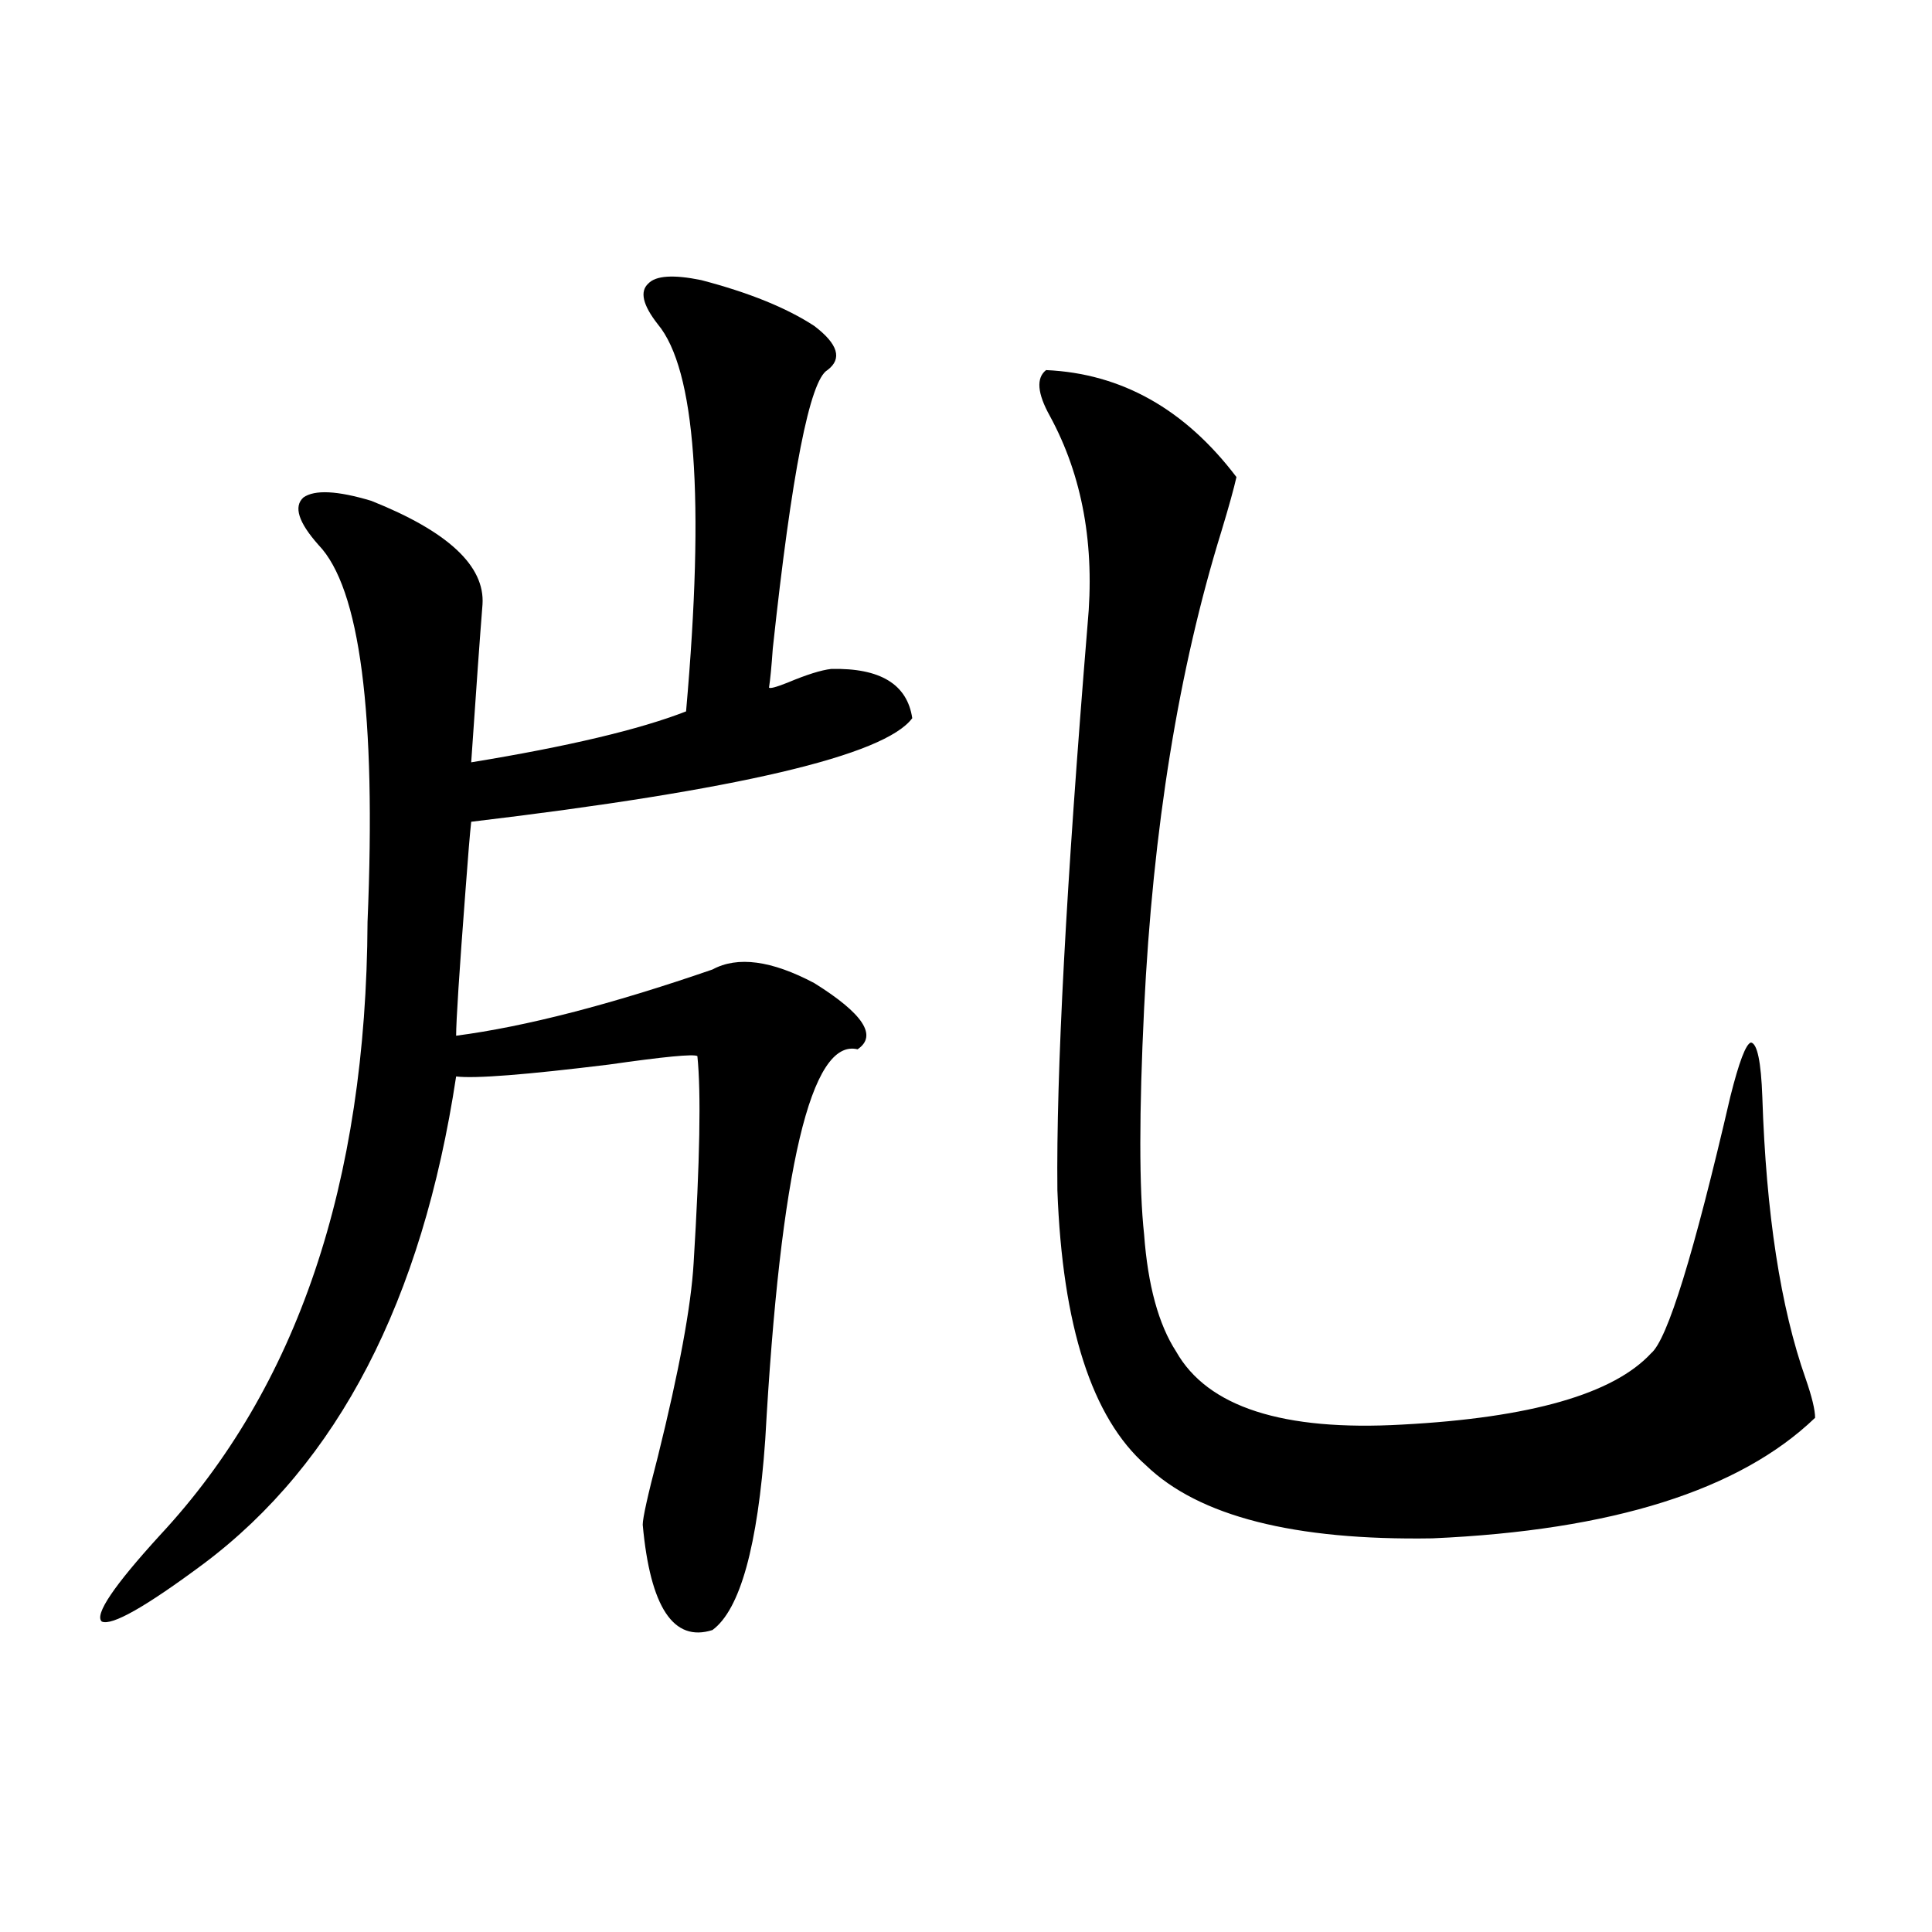
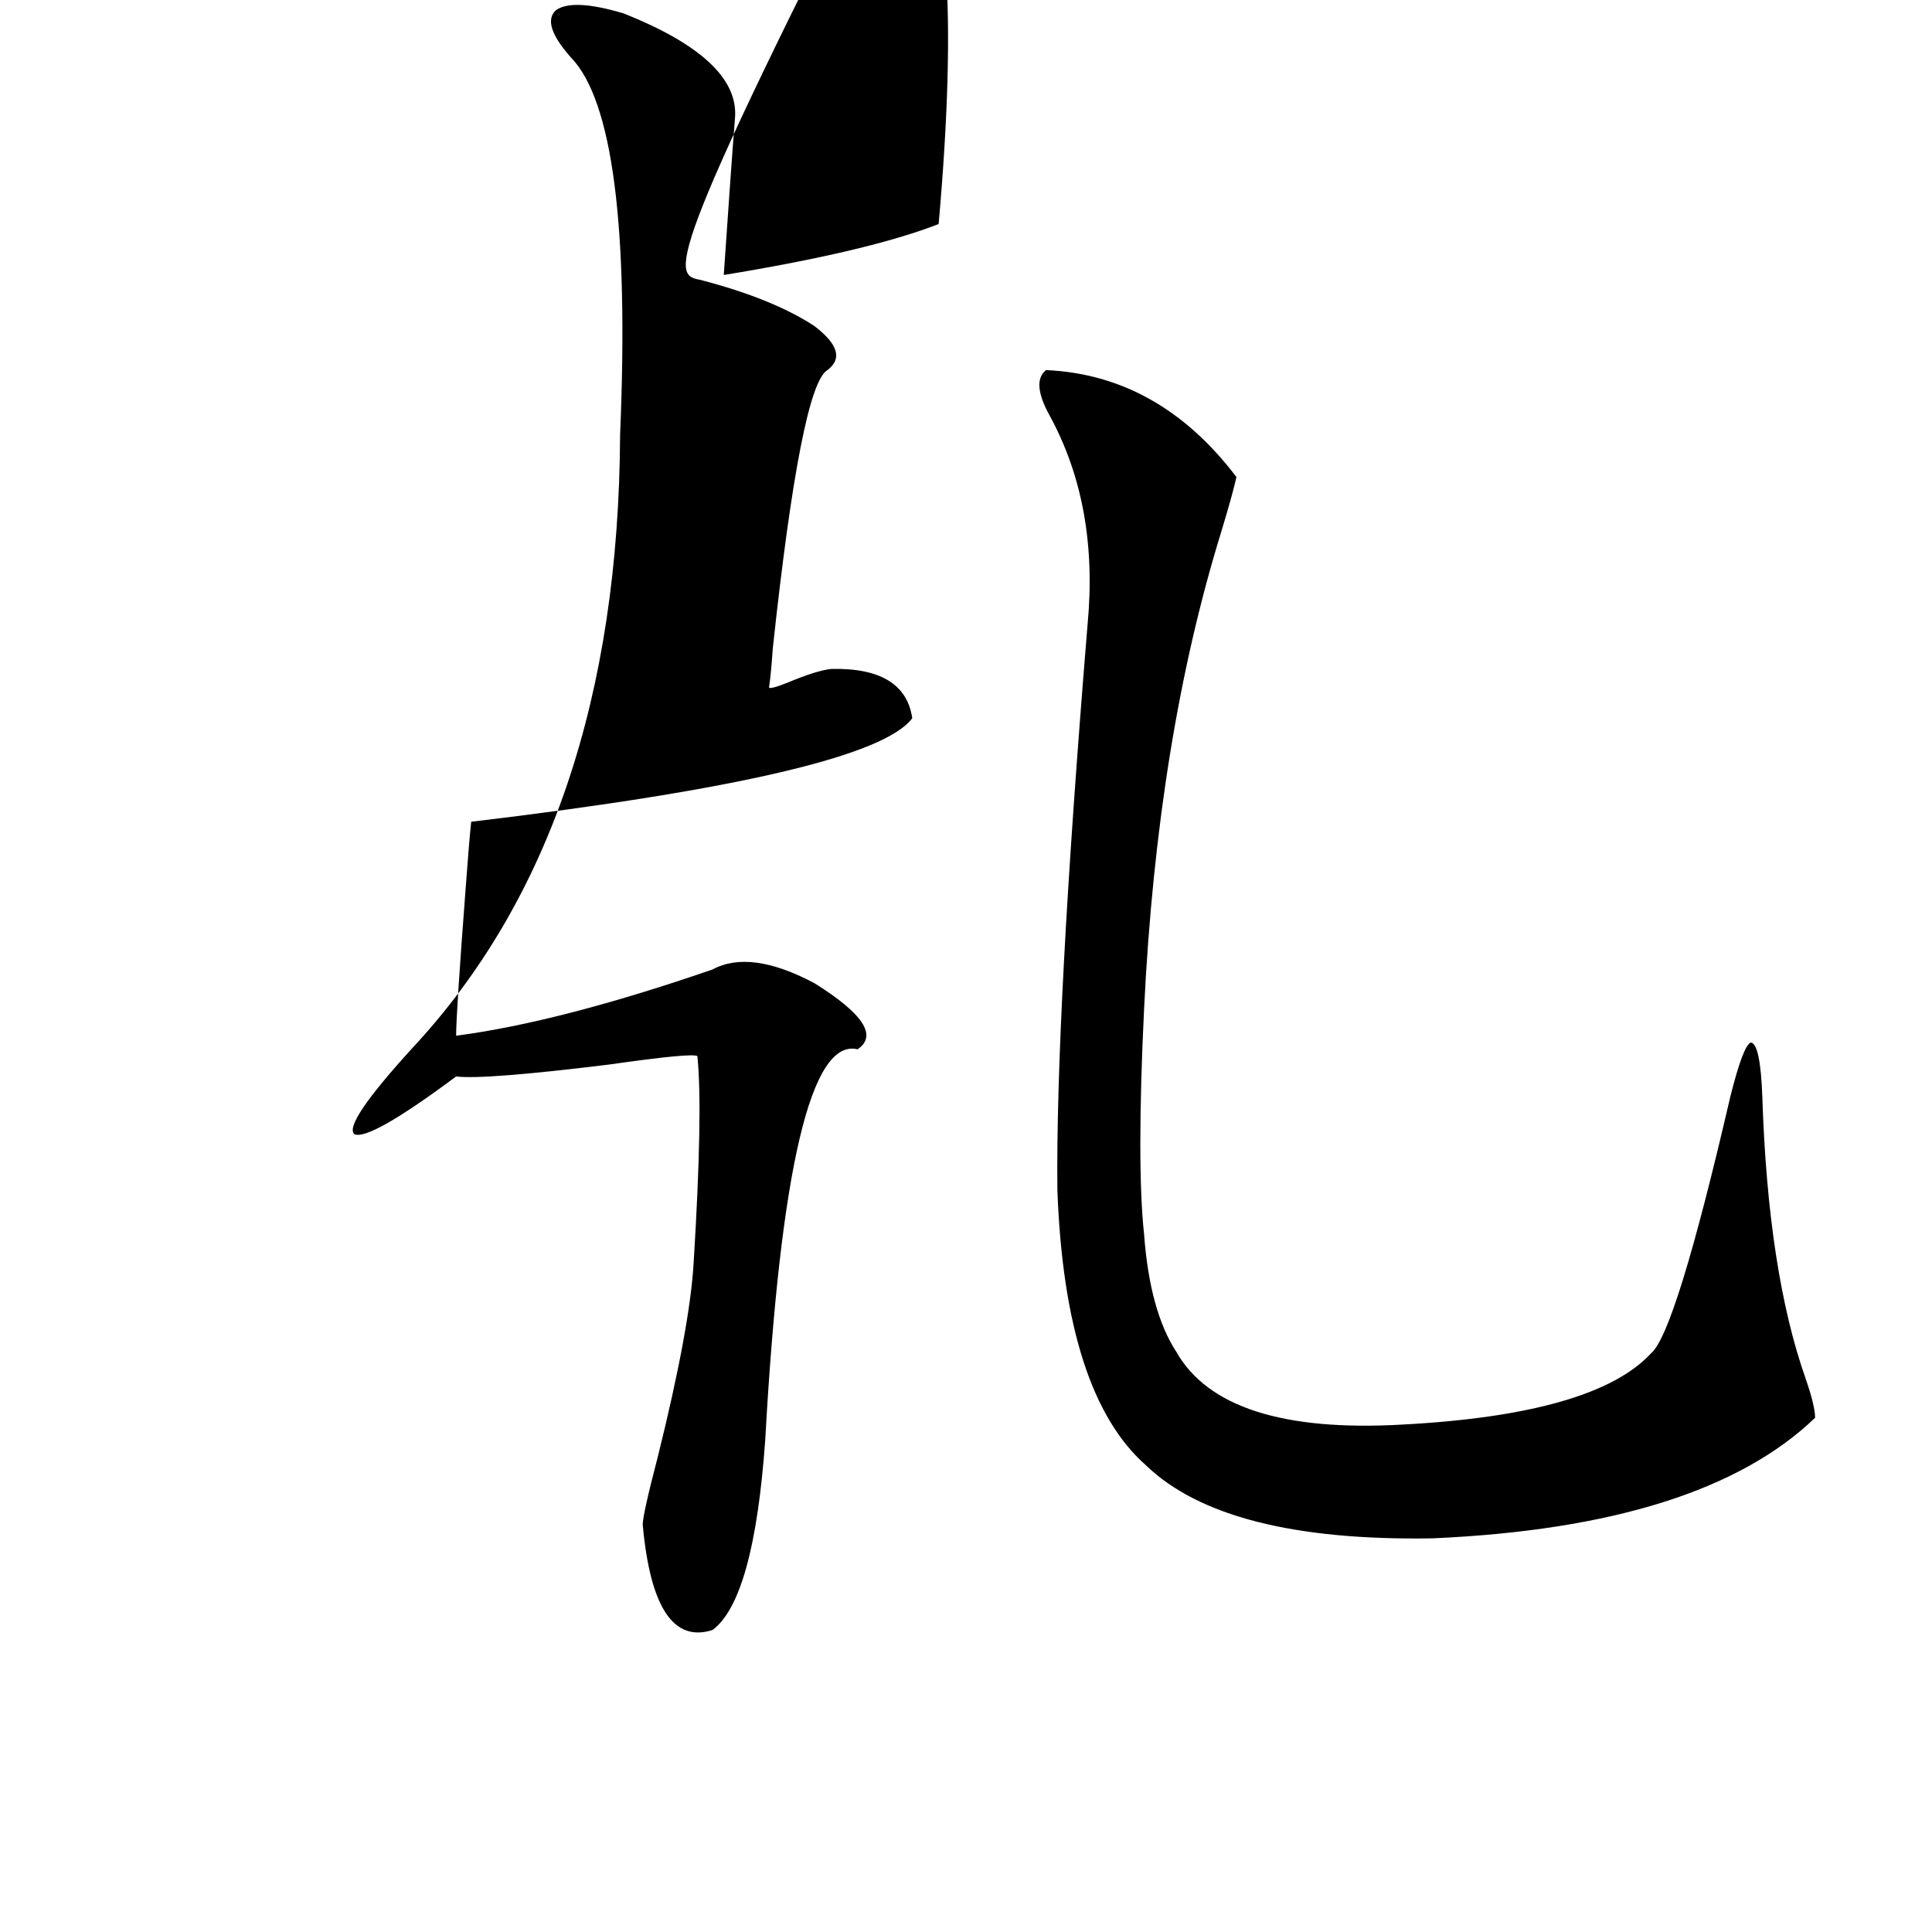
<svg xmlns="http://www.w3.org/2000/svg" version="1.1" id="图层_1" x="0px" y="0px" width="1000px" height="1000px" viewBox="0 0 1000 1000" enable-background="new 0 0 1000 1000" xml:space="preserve">
-   <path d="M362.918,144.973c24.71,6.455,44.221,14.365,58.535,23.73c12.347,9.38,14.634,17.002,6.829,22.852  c-9.116,5.273-18.536,53.325-28.292,144.141c-0.656,9.38-1.311,16.123-1.951,20.215c0.64,0.591,3.902-0.288,9.756-2.637  c9.756-4.092,17.225-6.44,22.438-7.031c25.365-0.576,39.344,7.91,41.95,25.488c-14.314,19.336-90.409,37.217-228.287,53.613  c-0.656,5.864-1.631,17.578-2.927,35.156c-3.262,42.778-4.878,67.979-4.878,75.586c35.761-4.683,79.998-16.108,132.68-34.277  c13.003-7.031,30.563-4.683,52.682,7.031c25.365,15.82,32.834,27.246,22.438,34.277c-24.07-5.85-39.999,61.523-47.804,202.148  c-3.902,55.083-13.018,87.891-27.316,98.438c-20.167,6.441-32.194-11.728-36.097-54.492c0-3.516,2.591-15.229,7.805-35.156  c11.052-44.521,17.225-77.92,18.536-100.195c3.247-52.734,3.902-88.467,1.951-107.227c-1.951-1.167-17.24,0.303-45.853,4.395  c-42.926,5.273-69.267,7.334-79.022,6.152c-17.561,116.016-61.142,200.103-130.729,252.246  c-29.923,22.262-47.484,32.218-52.682,29.883c-3.902-3.516,6.174-18.457,30.243-44.824  c70.882-76.162,106.659-181.934,107.314-317.285c4.542-107.803-3.902-172.842-25.365-195.117  c-10.411-11.714-13.018-19.912-7.805-24.609c5.854-4.092,17.561-3.516,35.121,1.758c39.664,15.82,58.855,33.701,57.56,53.613  c-1.311,16.411-3.262,43.657-5.854,81.738c50.075-8.198,87.147-16.987,111.217-26.367c9.756-110.151,4.878-176.948-14.634-200.391  c-7.805-9.956-9.436-16.987-4.878-21.094C339.504,142.639,348.605,142.048,362.918,144.973z M541.451,191.555  c39.023,1.758,71.858,20.215,98.534,55.371c-1.311,5.864-3.902,15.244-7.805,28.125c-22.118,71.494-35.456,153.809-39.999,246.973  c-2.607,53.916-2.607,92.876,0,116.895c1.951,26.367,7.469,46.582,16.585,60.645c16.25,28.716,55.273,41.309,117.07,37.793  c66.34-3.516,109.266-15.82,128.777-36.914c8.445-7.031,22.103-51.265,40.975-132.715c4.543-18.154,8.125-27.534,10.731-28.125  c3.247,0.591,5.198,9.971,5.854,28.125c1.951,60.356,9.42,108.984,22.438,145.898c3.247,9.38,4.878,16.123,4.878,20.215  c-39.023,37.505-105.043,58.311-198.044,62.402c-71.553,1.182-120.973-11.426-148.289-37.793  c-27.972-24.609-43.261-72.07-45.853-142.383c-0.656-60.342,4.543-157.9,15.609-292.676c3.902-41.006-2.607-77.041-19.512-108.105  C536.893,203.571,536.238,195.661,541.451,191.555z" />
+   <path d="M362.918,144.973c24.71,6.455,44.221,14.365,58.535,23.73c12.347,9.38,14.634,17.002,6.829,22.852  c-9.116,5.273-18.536,53.325-28.292,144.141c-0.656,9.38-1.311,16.123-1.951,20.215c0.64,0.591,3.902-0.288,9.756-2.637  c9.756-4.092,17.225-6.44,22.438-7.031c25.365-0.576,39.344,7.91,41.95,25.488c-14.314,19.336-90.409,37.217-228.287,53.613  c-0.656,5.864-1.631,17.578-2.927,35.156c-3.262,42.778-4.878,67.979-4.878,75.586c35.761-4.683,79.998-16.108,132.68-34.277  c13.003-7.031,30.563-4.683,52.682,7.031c25.365,15.82,32.834,27.246,22.438,34.277c-24.07-5.85-39.999,61.523-47.804,202.148  c-3.902,55.083-13.018,87.891-27.316,98.438c-20.167,6.441-32.194-11.728-36.097-54.492c0-3.516,2.591-15.229,7.805-35.156  c11.052-44.521,17.225-77.92,18.536-100.195c3.247-52.734,3.902-88.467,1.951-107.227c-1.951-1.167-17.24,0.303-45.853,4.395  c-42.926,5.273-69.267,7.334-79.022,6.152c-29.923,22.262-47.484,32.218-52.682,29.883c-3.902-3.516,6.174-18.457,30.243-44.824  c70.882-76.162,106.659-181.934,107.314-317.285c4.542-107.803-3.902-172.842-25.365-195.117  c-10.411-11.714-13.018-19.912-7.805-24.609c5.854-4.092,17.561-3.516,35.121,1.758c39.664,15.82,58.855,33.701,57.56,53.613  c-1.311,16.411-3.262,43.657-5.854,81.738c50.075-8.198,87.147-16.987,111.217-26.367c9.756-110.151,4.878-176.948-14.634-200.391  c-7.805-9.956-9.436-16.987-4.878-21.094C339.504,142.639,348.605,142.048,362.918,144.973z M541.451,191.555  c39.023,1.758,71.858,20.215,98.534,55.371c-1.311,5.864-3.902,15.244-7.805,28.125c-22.118,71.494-35.456,153.809-39.999,246.973  c-2.607,53.916-2.607,92.876,0,116.895c1.951,26.367,7.469,46.582,16.585,60.645c16.25,28.716,55.273,41.309,117.07,37.793  c66.34-3.516,109.266-15.82,128.777-36.914c8.445-7.031,22.103-51.265,40.975-132.715c4.543-18.154,8.125-27.534,10.731-28.125  c3.247,0.591,5.198,9.971,5.854,28.125c1.951,60.356,9.42,108.984,22.438,145.898c3.247,9.38,4.878,16.123,4.878,20.215  c-39.023,37.505-105.043,58.311-198.044,62.402c-71.553,1.182-120.973-11.426-148.289-37.793  c-27.972-24.609-43.261-72.07-45.853-142.383c-0.656-60.342,4.543-157.9,15.609-292.676c3.902-41.006-2.607-77.041-19.512-108.105  C536.893,203.571,536.238,195.661,541.451,191.555z" />
</svg>